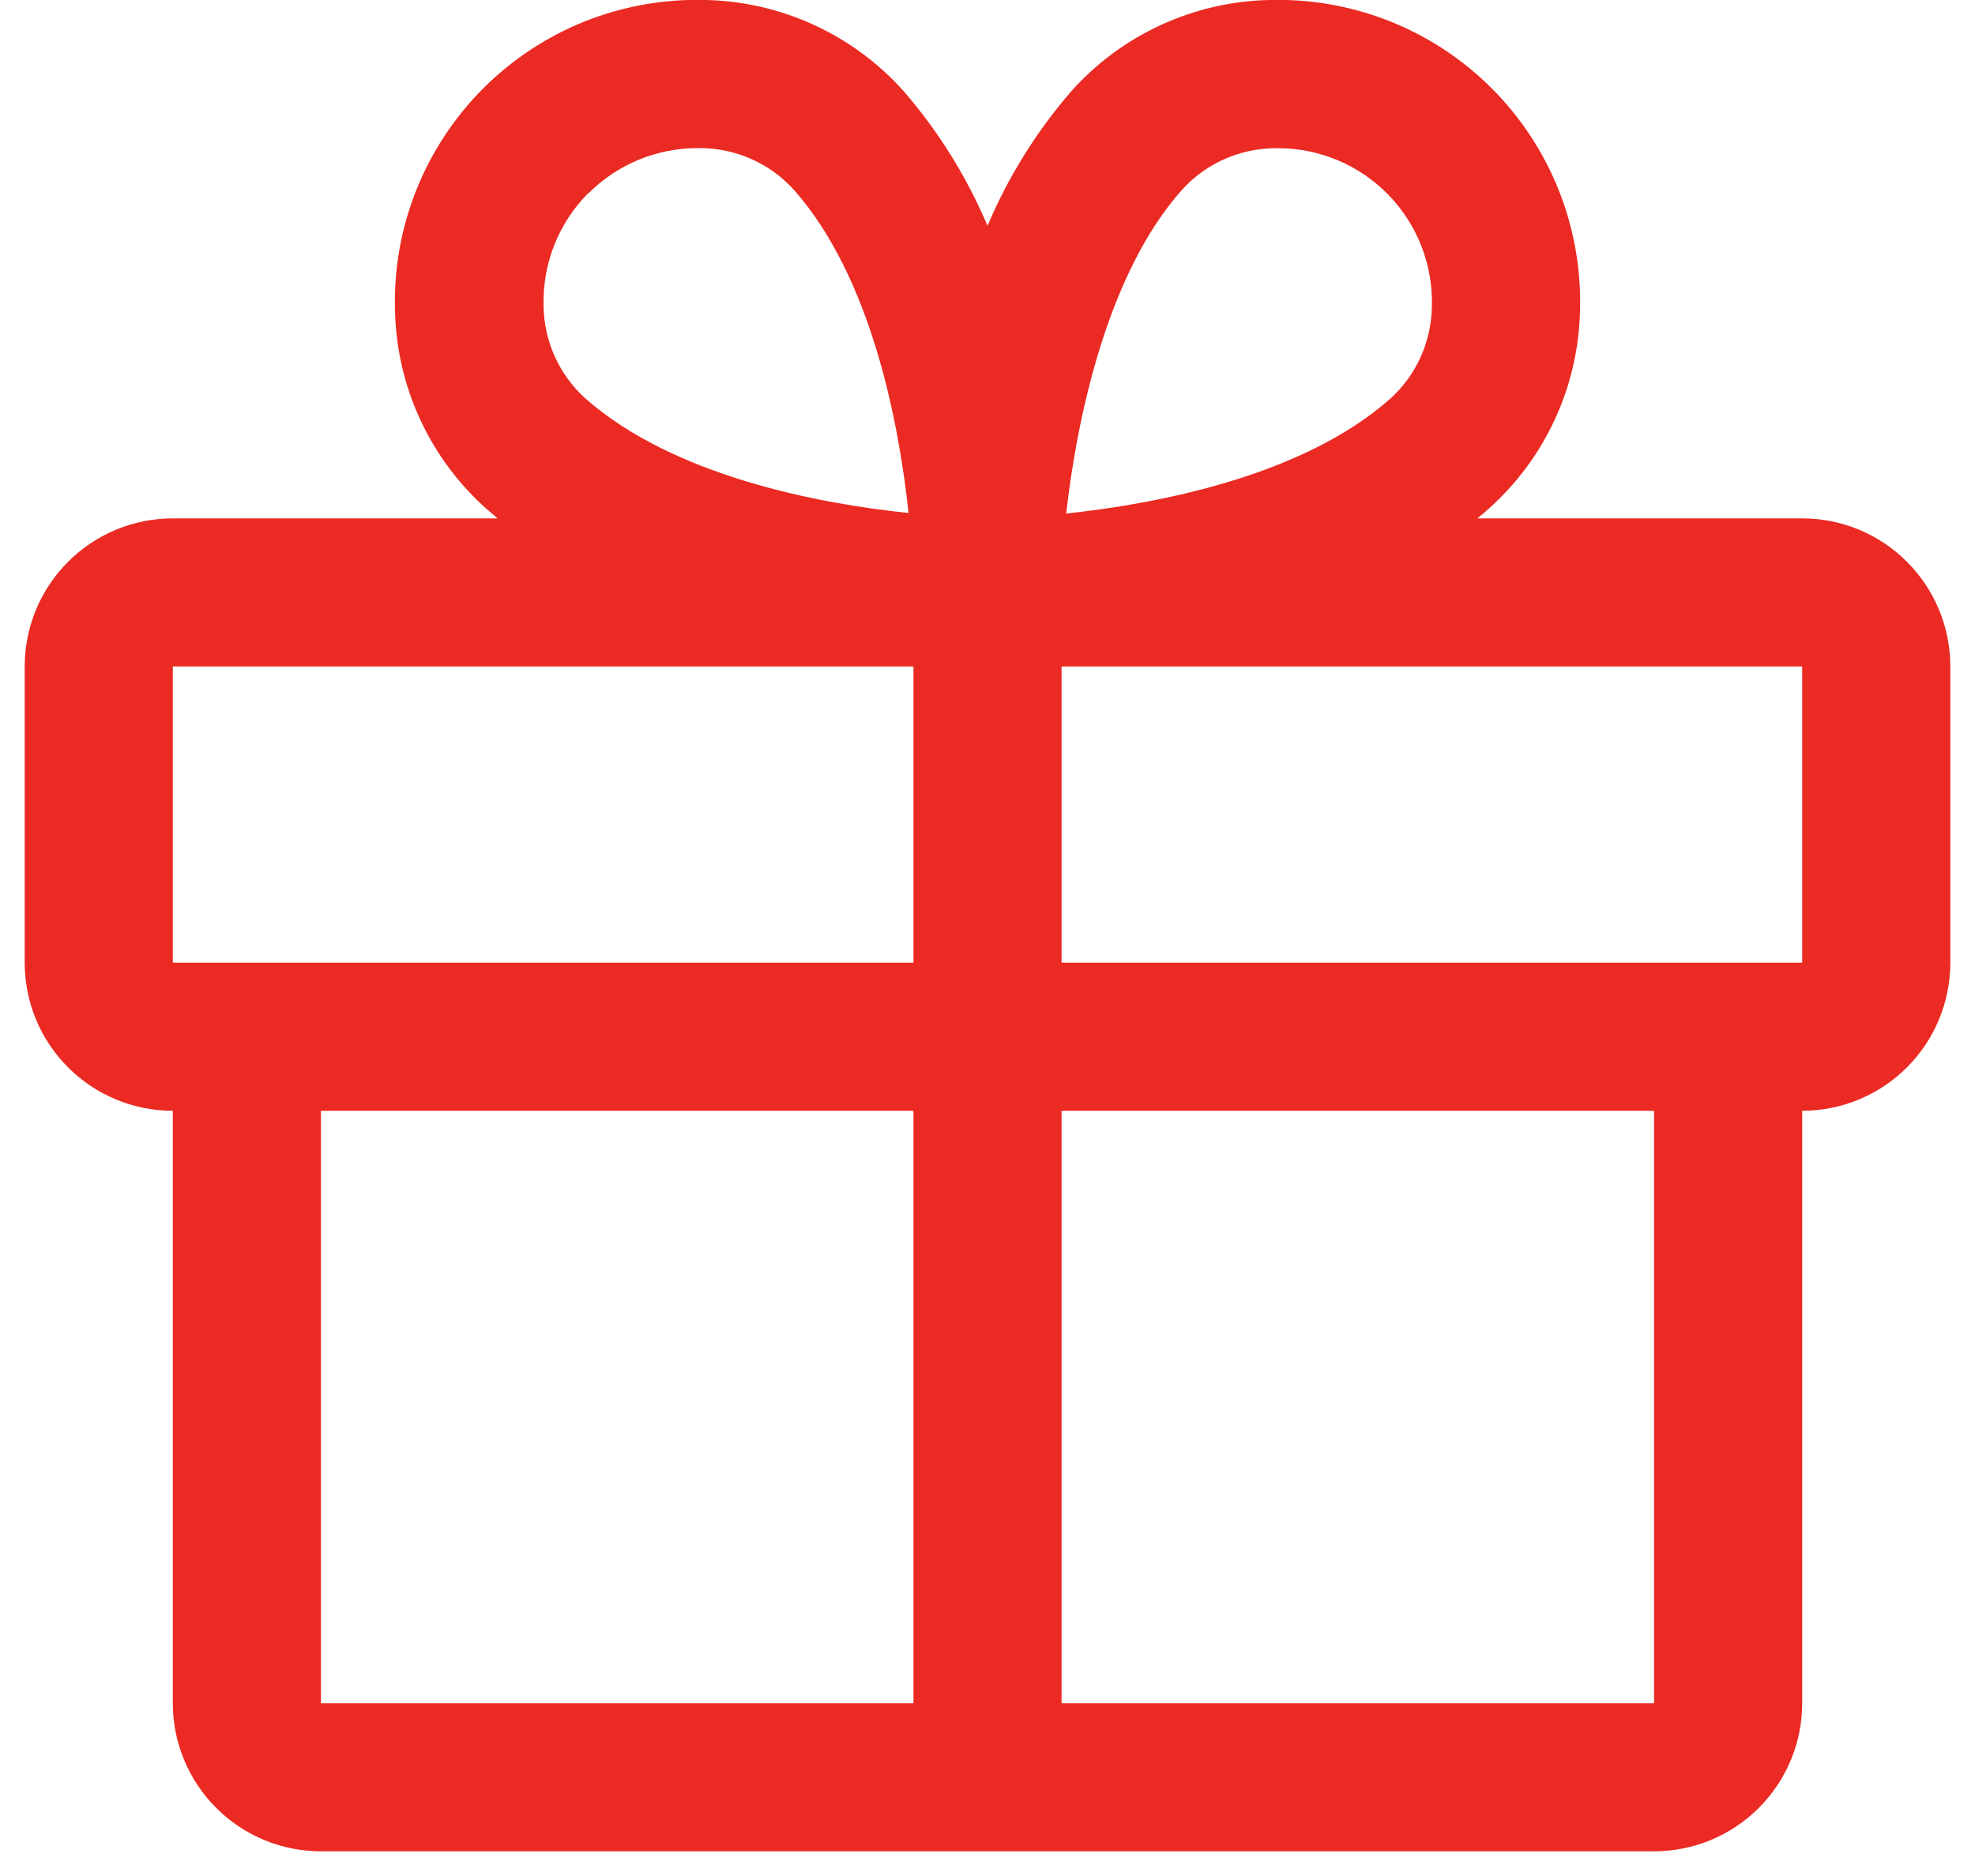
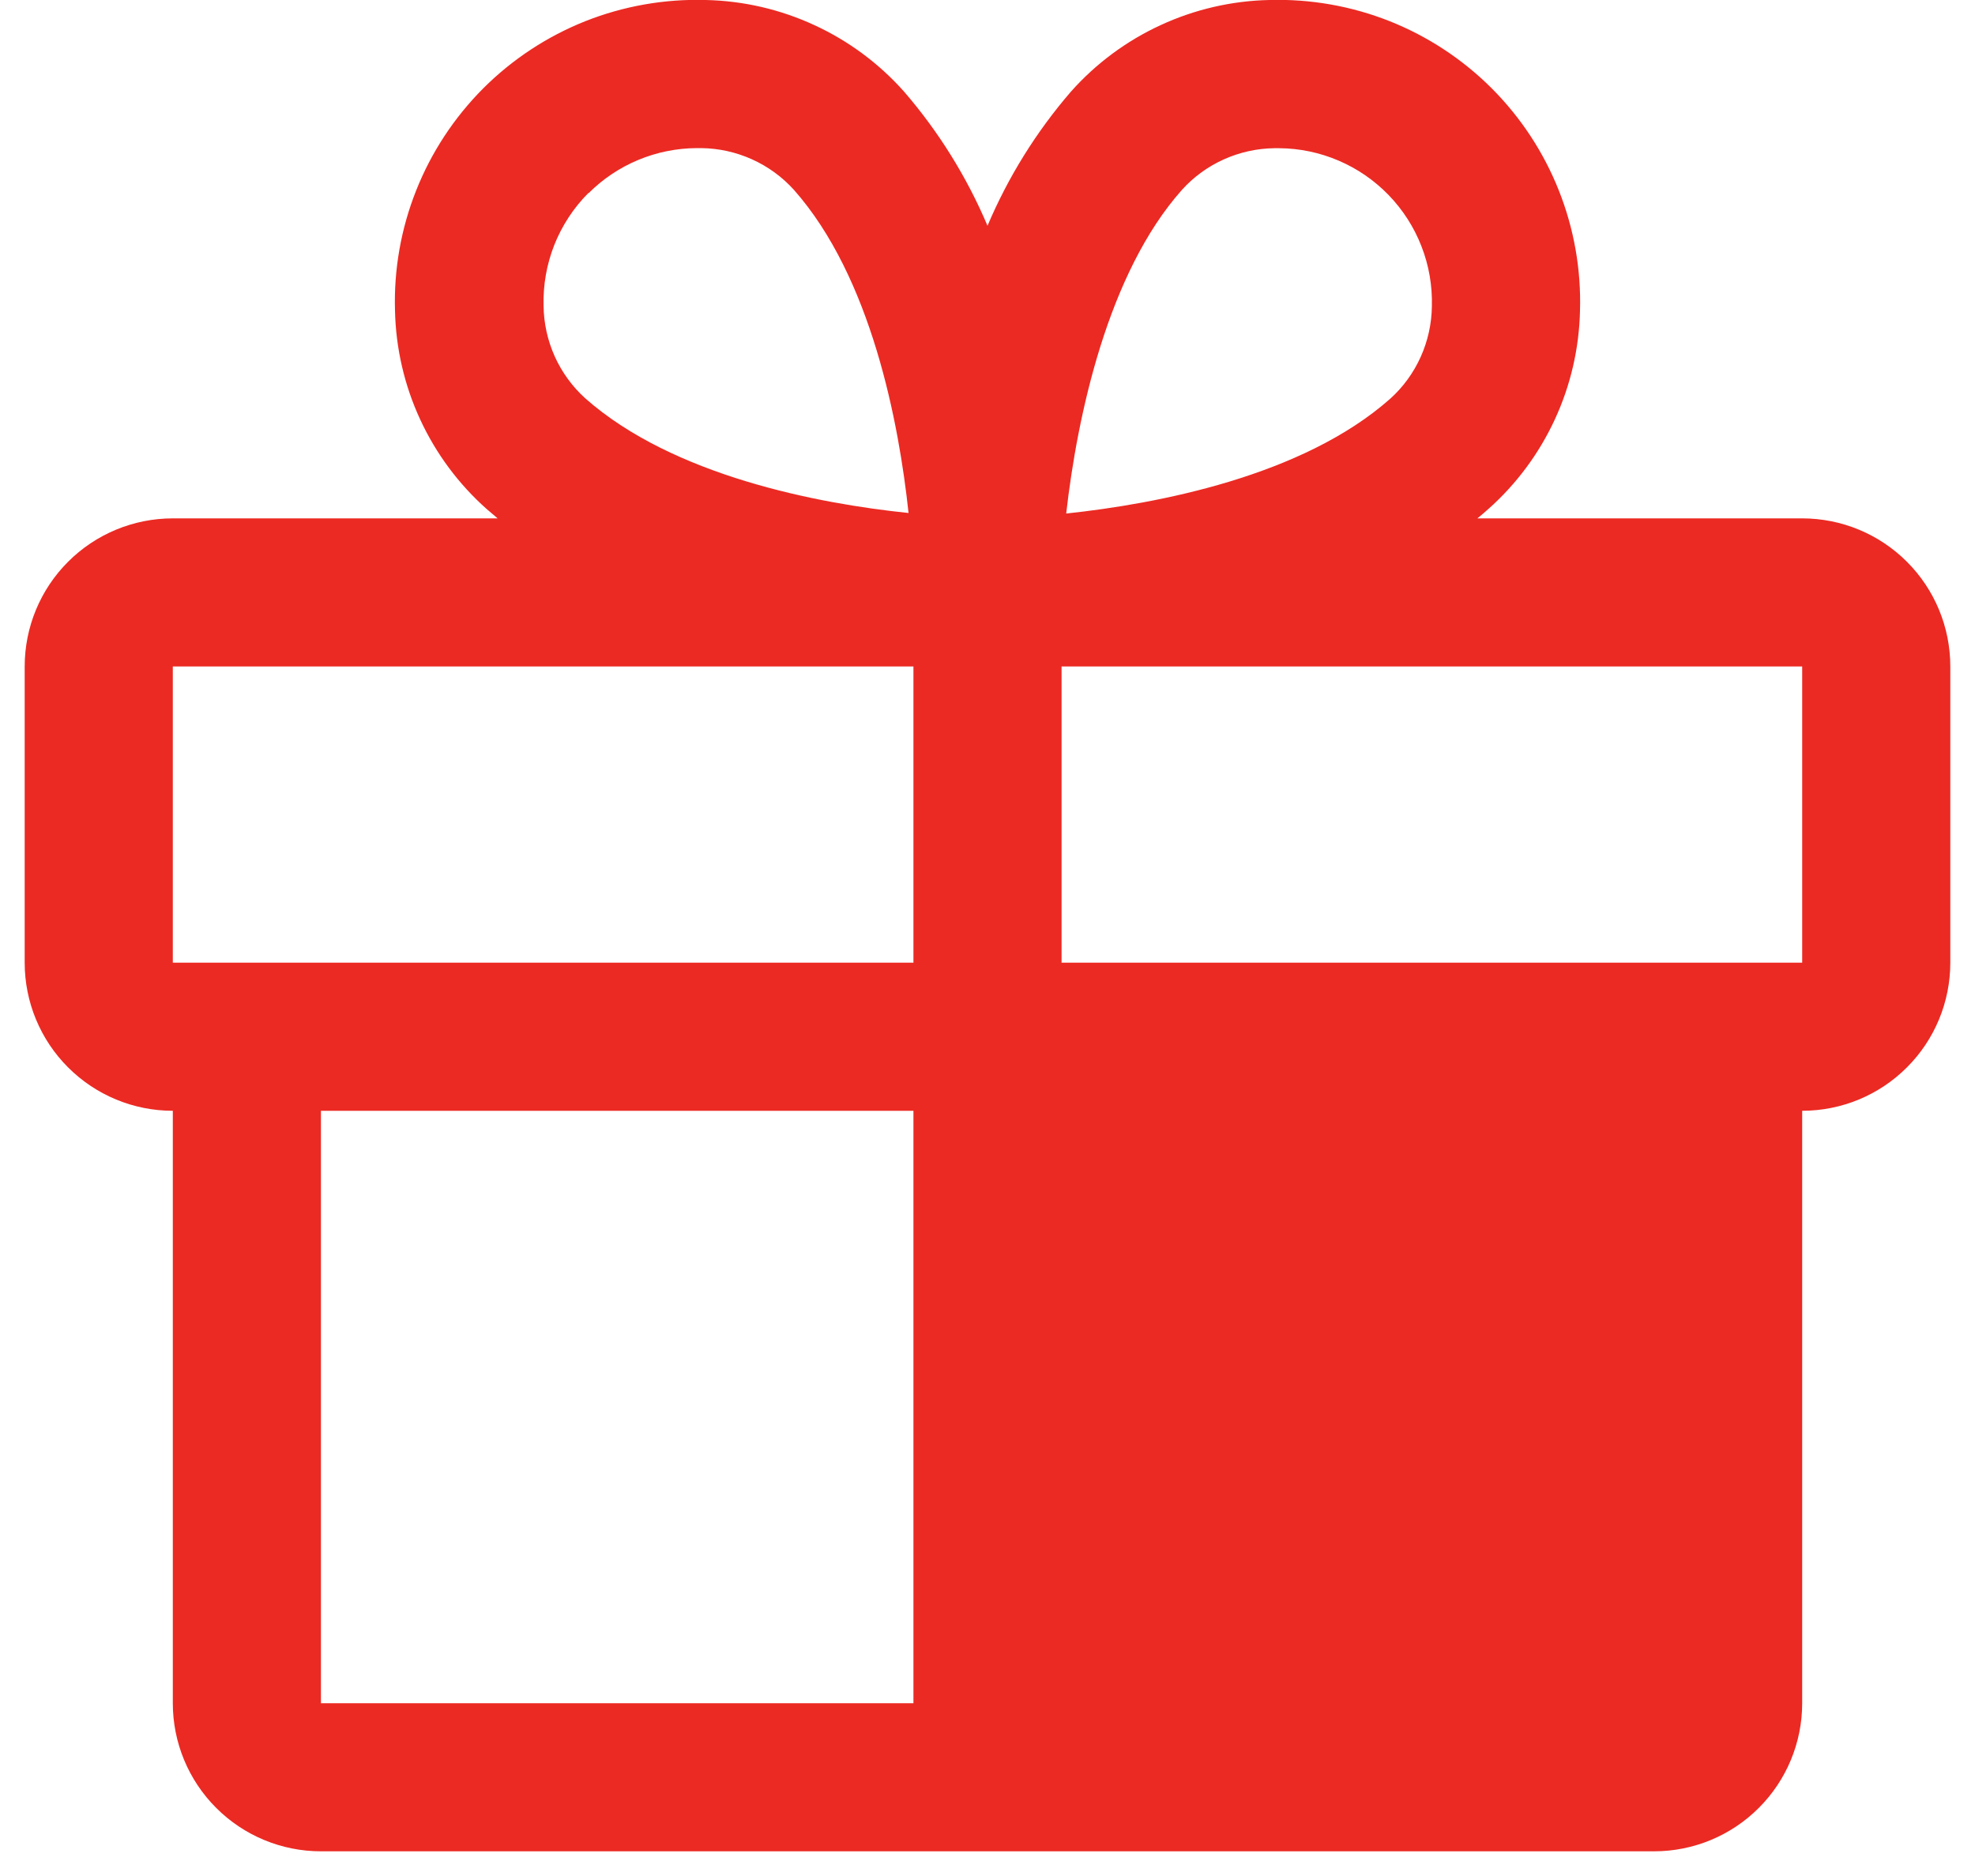
<svg xmlns="http://www.w3.org/2000/svg" width="40" height="38" viewBox="0 0 40 38" fill="none">
-   <path d="M36.5 10.5H29.922C29.996 10.438 30.071 10.378 30.142 10.312C30.711 9.807 31.17 9.189 31.49 8.497C31.81 7.806 31.983 7.056 32 6.294C32.025 5.461 31.879 4.632 31.571 3.857C31.264 3.083 30.801 2.379 30.212 1.789C29.623 1.2 28.919 0.737 28.145 0.429C27.37 0.122 26.541 -0.024 25.707 -6.74604e-06C24.946 0.016 24.195 0.19 23.504 0.51C22.812 0.829 22.194 1.288 21.688 1.858C20.987 2.67 20.418 3.586 20 4.573C19.582 3.586 19.013 2.67 18.312 1.858C17.806 1.288 17.188 0.829 16.496 0.51C15.805 0.19 15.054 0.016 14.293 -6.74604e-06C13.459 -0.024 12.63 0.122 11.855 0.429C11.081 0.737 10.377 1.2 9.788 1.789C9.199 2.379 8.736 3.083 8.429 3.857C8.121 4.632 7.975 5.461 8 6.294C8.017 7.056 8.19 7.806 8.51 8.497C8.83 9.189 9.289 9.807 9.858 10.312C9.929 10.374 10.004 10.434 10.078 10.5H3.5C2.704 10.5 1.941 10.816 1.379 11.379C0.816 11.941 0.5 12.704 0.5 13.5V19.5C0.5 20.296 0.816 21.059 1.379 21.621C1.941 22.184 2.704 22.5 3.5 22.5V34.5C3.5 35.296 3.816 36.059 4.379 36.621C4.941 37.184 5.704 37.5 6.5 37.5H33.5C34.296 37.5 35.059 37.184 35.621 36.621C36.184 36.059 36.5 35.296 36.5 34.5V22.5C37.296 22.5 38.059 22.184 38.621 21.621C39.184 21.059 39.5 20.296 39.5 19.5V13.5C39.5 12.704 39.184 11.941 38.621 11.379C38.059 10.816 37.296 10.5 36.5 10.5ZM23.938 3.846C24.175 3.583 24.464 3.373 24.787 3.228C25.11 3.083 25.459 3.006 25.812 3.002H25.904C26.319 3.004 26.729 3.09 27.11 3.253C27.492 3.416 27.837 3.654 28.125 3.952C28.413 4.25 28.639 4.602 28.789 4.989C28.94 5.375 29.011 5.788 29 6.202C28.996 6.556 28.919 6.905 28.774 7.228C28.629 7.551 28.419 7.84 28.156 8.077C26.377 9.652 23.424 10.207 21.594 10.402C21.819 8.417 22.438 5.531 23.938 3.846ZM11.921 3.913C12.502 3.332 13.289 3.004 14.111 3H14.203C14.556 3.004 14.905 3.081 15.228 3.226C15.551 3.371 15.84 3.581 16.078 3.844C17.651 5.621 18.206 8.569 18.401 10.391C16.578 10.204 13.631 9.641 11.853 8.068C11.591 7.831 11.38 7.541 11.235 7.219C11.09 6.896 11.013 6.547 11.009 6.193C10.998 5.772 11.072 5.352 11.227 4.96C11.383 4.568 11.616 4.212 11.913 3.913H11.921ZM3.5 13.5H18.5V19.5H3.5V13.5ZM6.5 22.5H18.5V34.5H6.5V22.5ZM33.5 34.5H21.5V22.5H33.5V34.5ZM36.5 19.5H21.5V13.5H36.5V19.5Z" fill="#EB2A23" />
+   <path d="M36.5 10.5H29.922C29.996 10.438 30.071 10.378 30.142 10.312C30.711 9.807 31.17 9.189 31.49 8.497C31.81 7.806 31.983 7.056 32 6.294C32.025 5.461 31.879 4.632 31.571 3.857C31.264 3.083 30.801 2.379 30.212 1.789C29.623 1.2 28.919 0.737 28.145 0.429C27.37 0.122 26.541 -0.024 25.707 -6.74604e-06C24.946 0.016 24.195 0.19 23.504 0.51C22.812 0.829 22.194 1.288 21.688 1.858C20.987 2.67 20.418 3.586 20 4.573C19.582 3.586 19.013 2.67 18.312 1.858C17.806 1.288 17.188 0.829 16.496 0.51C15.805 0.19 15.054 0.016 14.293 -6.74604e-06C13.459 -0.024 12.63 0.122 11.855 0.429C11.081 0.737 10.377 1.2 9.788 1.789C9.199 2.379 8.736 3.083 8.429 3.857C8.121 4.632 7.975 5.461 8 6.294C8.017 7.056 8.19 7.806 8.51 8.497C8.83 9.189 9.289 9.807 9.858 10.312C9.929 10.374 10.004 10.434 10.078 10.5H3.5C2.704 10.5 1.941 10.816 1.379 11.379C0.816 11.941 0.5 12.704 0.5 13.5V19.5C0.5 20.296 0.816 21.059 1.379 21.621C1.941 22.184 2.704 22.5 3.5 22.5V34.5C3.5 35.296 3.816 36.059 4.379 36.621C4.941 37.184 5.704 37.5 6.5 37.5H33.5C34.296 37.5 35.059 37.184 35.621 36.621C36.184 36.059 36.5 35.296 36.5 34.5V22.5C37.296 22.5 38.059 22.184 38.621 21.621C39.184 21.059 39.5 20.296 39.5 19.5V13.5C39.5 12.704 39.184 11.941 38.621 11.379C38.059 10.816 37.296 10.5 36.5 10.5ZM23.938 3.846C24.175 3.583 24.464 3.373 24.787 3.228C25.11 3.083 25.459 3.006 25.812 3.002H25.904C26.319 3.004 26.729 3.09 27.11 3.253C27.492 3.416 27.837 3.654 28.125 3.952C28.413 4.25 28.639 4.602 28.789 4.989C28.94 5.375 29.011 5.788 29 6.202C28.996 6.556 28.919 6.905 28.774 7.228C28.629 7.551 28.419 7.84 28.156 8.077C26.377 9.652 23.424 10.207 21.594 10.402C21.819 8.417 22.438 5.531 23.938 3.846ZM11.921 3.913C12.502 3.332 13.289 3.004 14.111 3H14.203C14.556 3.004 14.905 3.081 15.228 3.226C15.551 3.371 15.84 3.581 16.078 3.844C17.651 5.621 18.206 8.569 18.401 10.391C16.578 10.204 13.631 9.641 11.853 8.068C11.591 7.831 11.38 7.541 11.235 7.219C11.09 6.896 11.013 6.547 11.009 6.193C10.998 5.772 11.072 5.352 11.227 4.96C11.383 4.568 11.616 4.212 11.913 3.913H11.921ZM3.5 13.5H18.5V19.5H3.5V13.5ZM6.5 22.5H18.5V34.5H6.5V22.5ZM33.5 34.5H21.5H33.5V34.5ZM36.5 19.5H21.5V13.5H36.5V19.5Z" fill="#EB2A23" />
</svg>